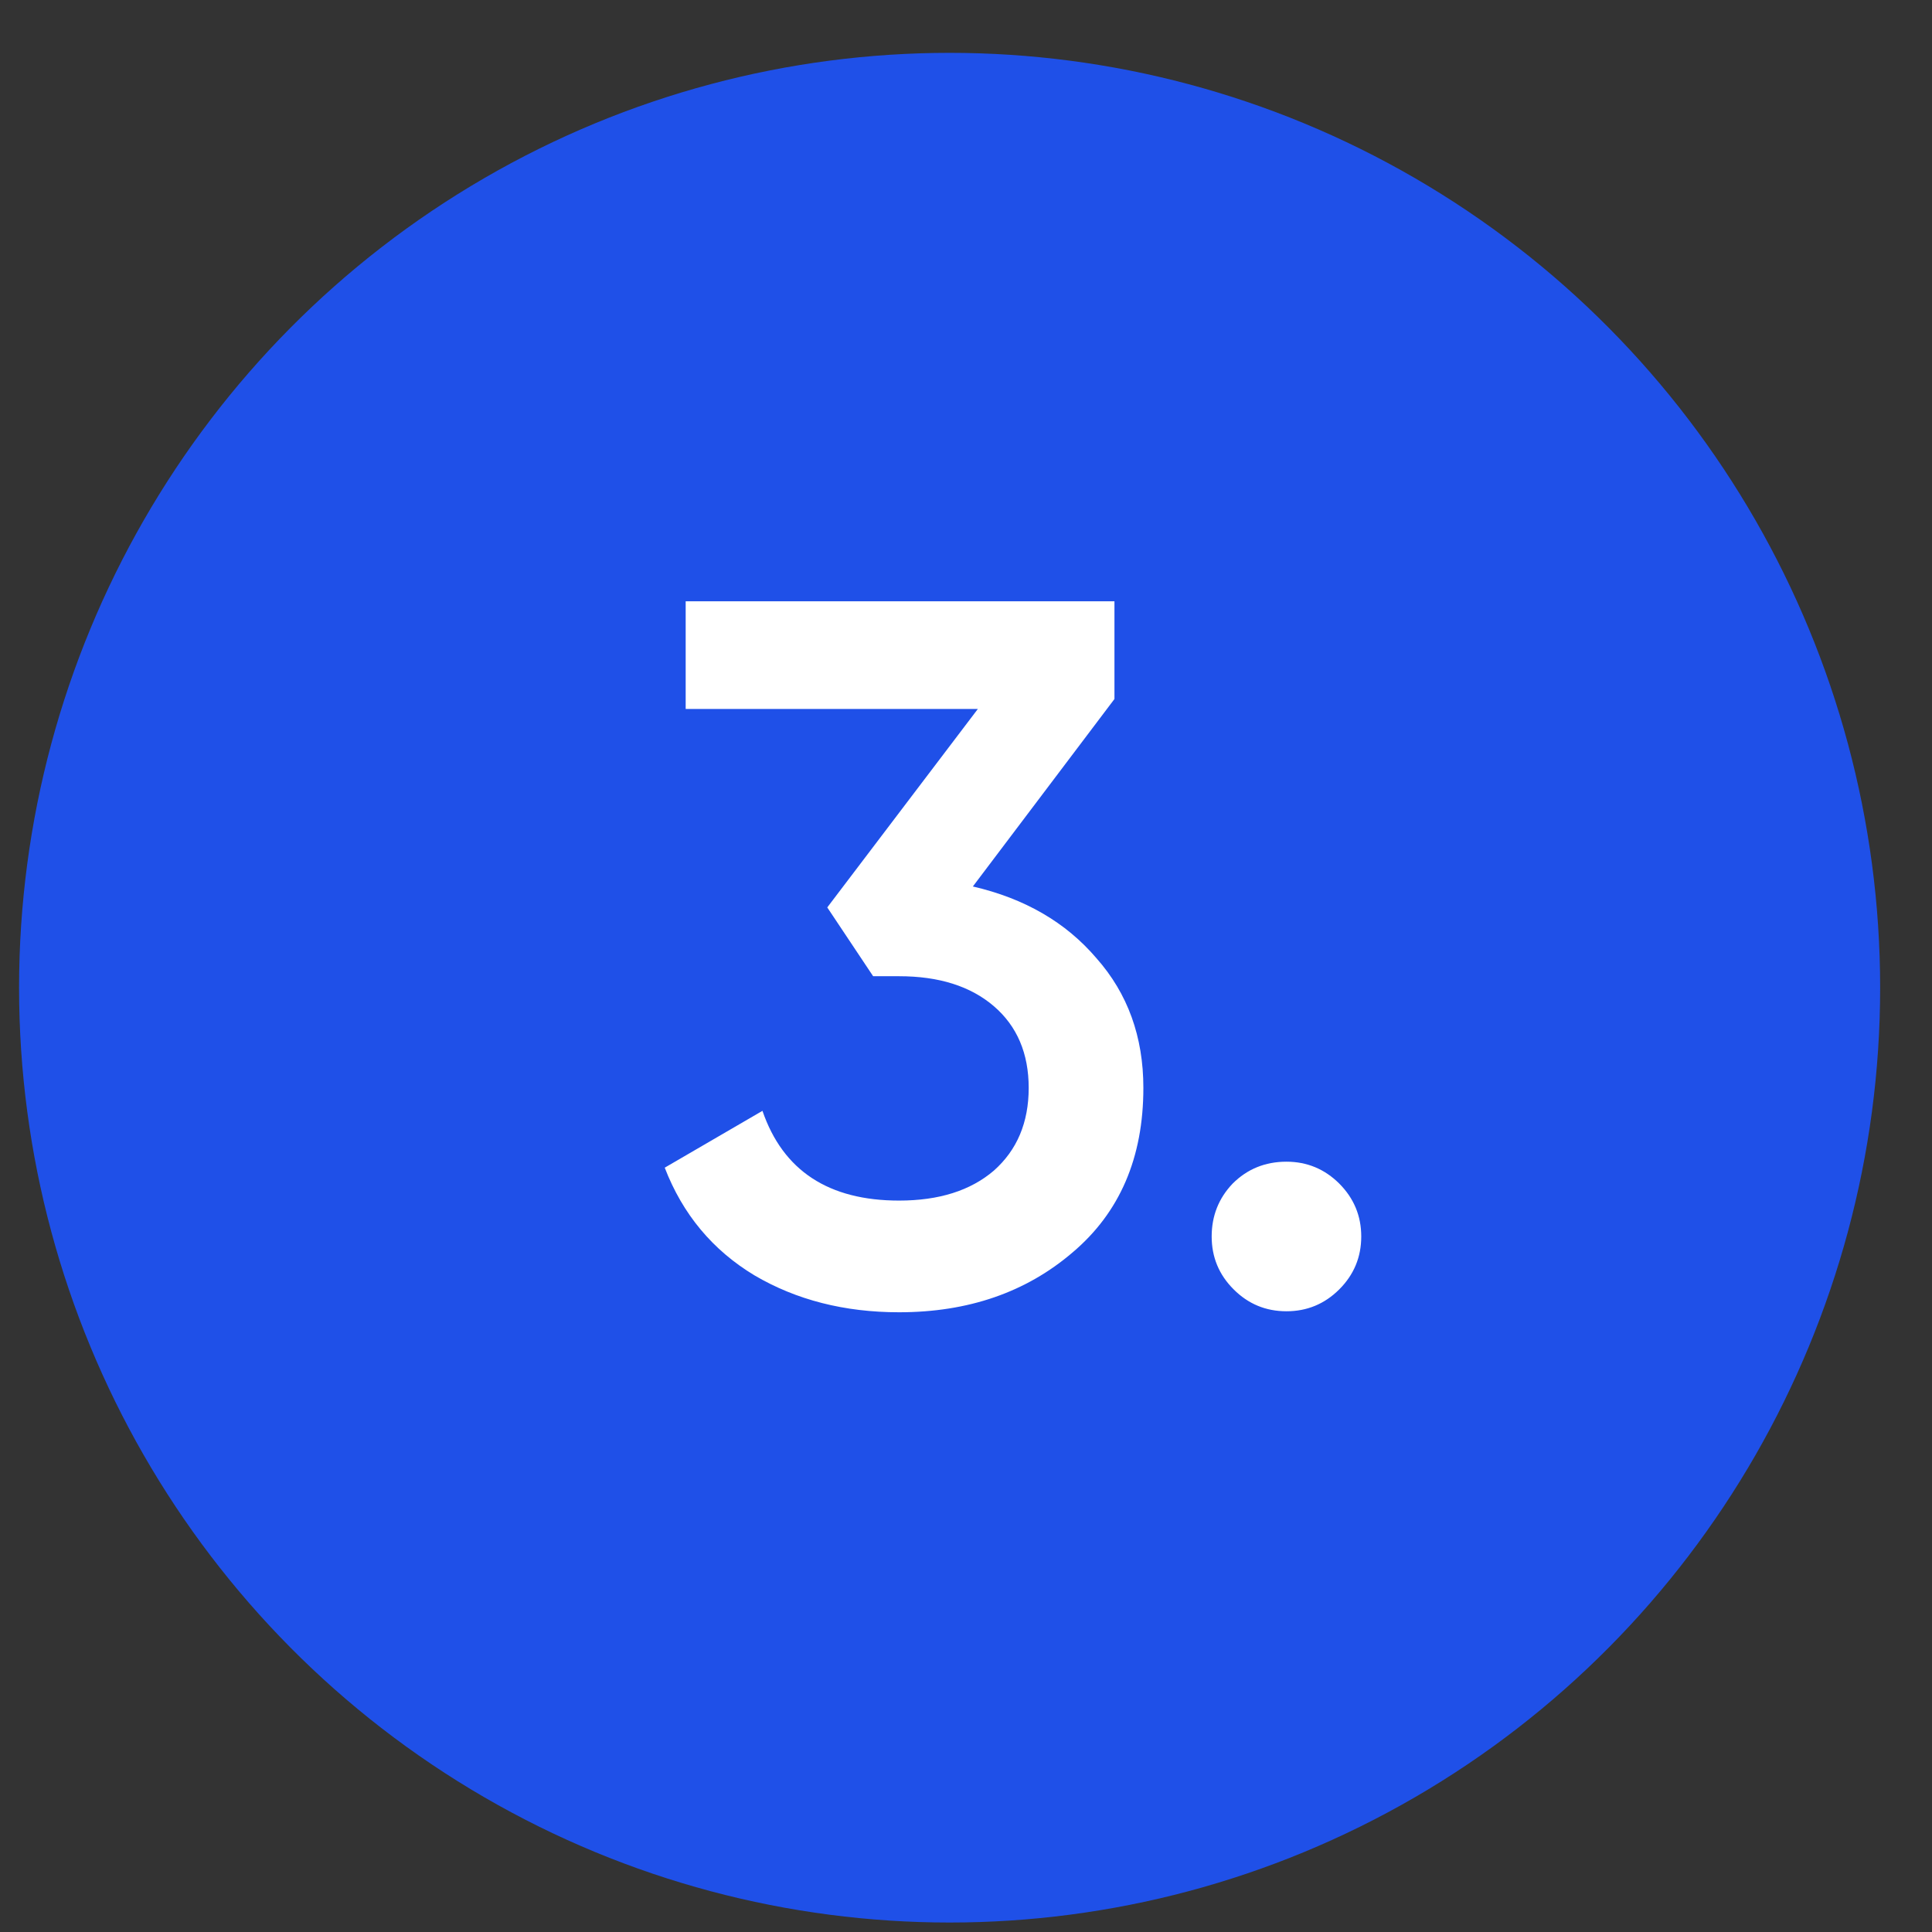
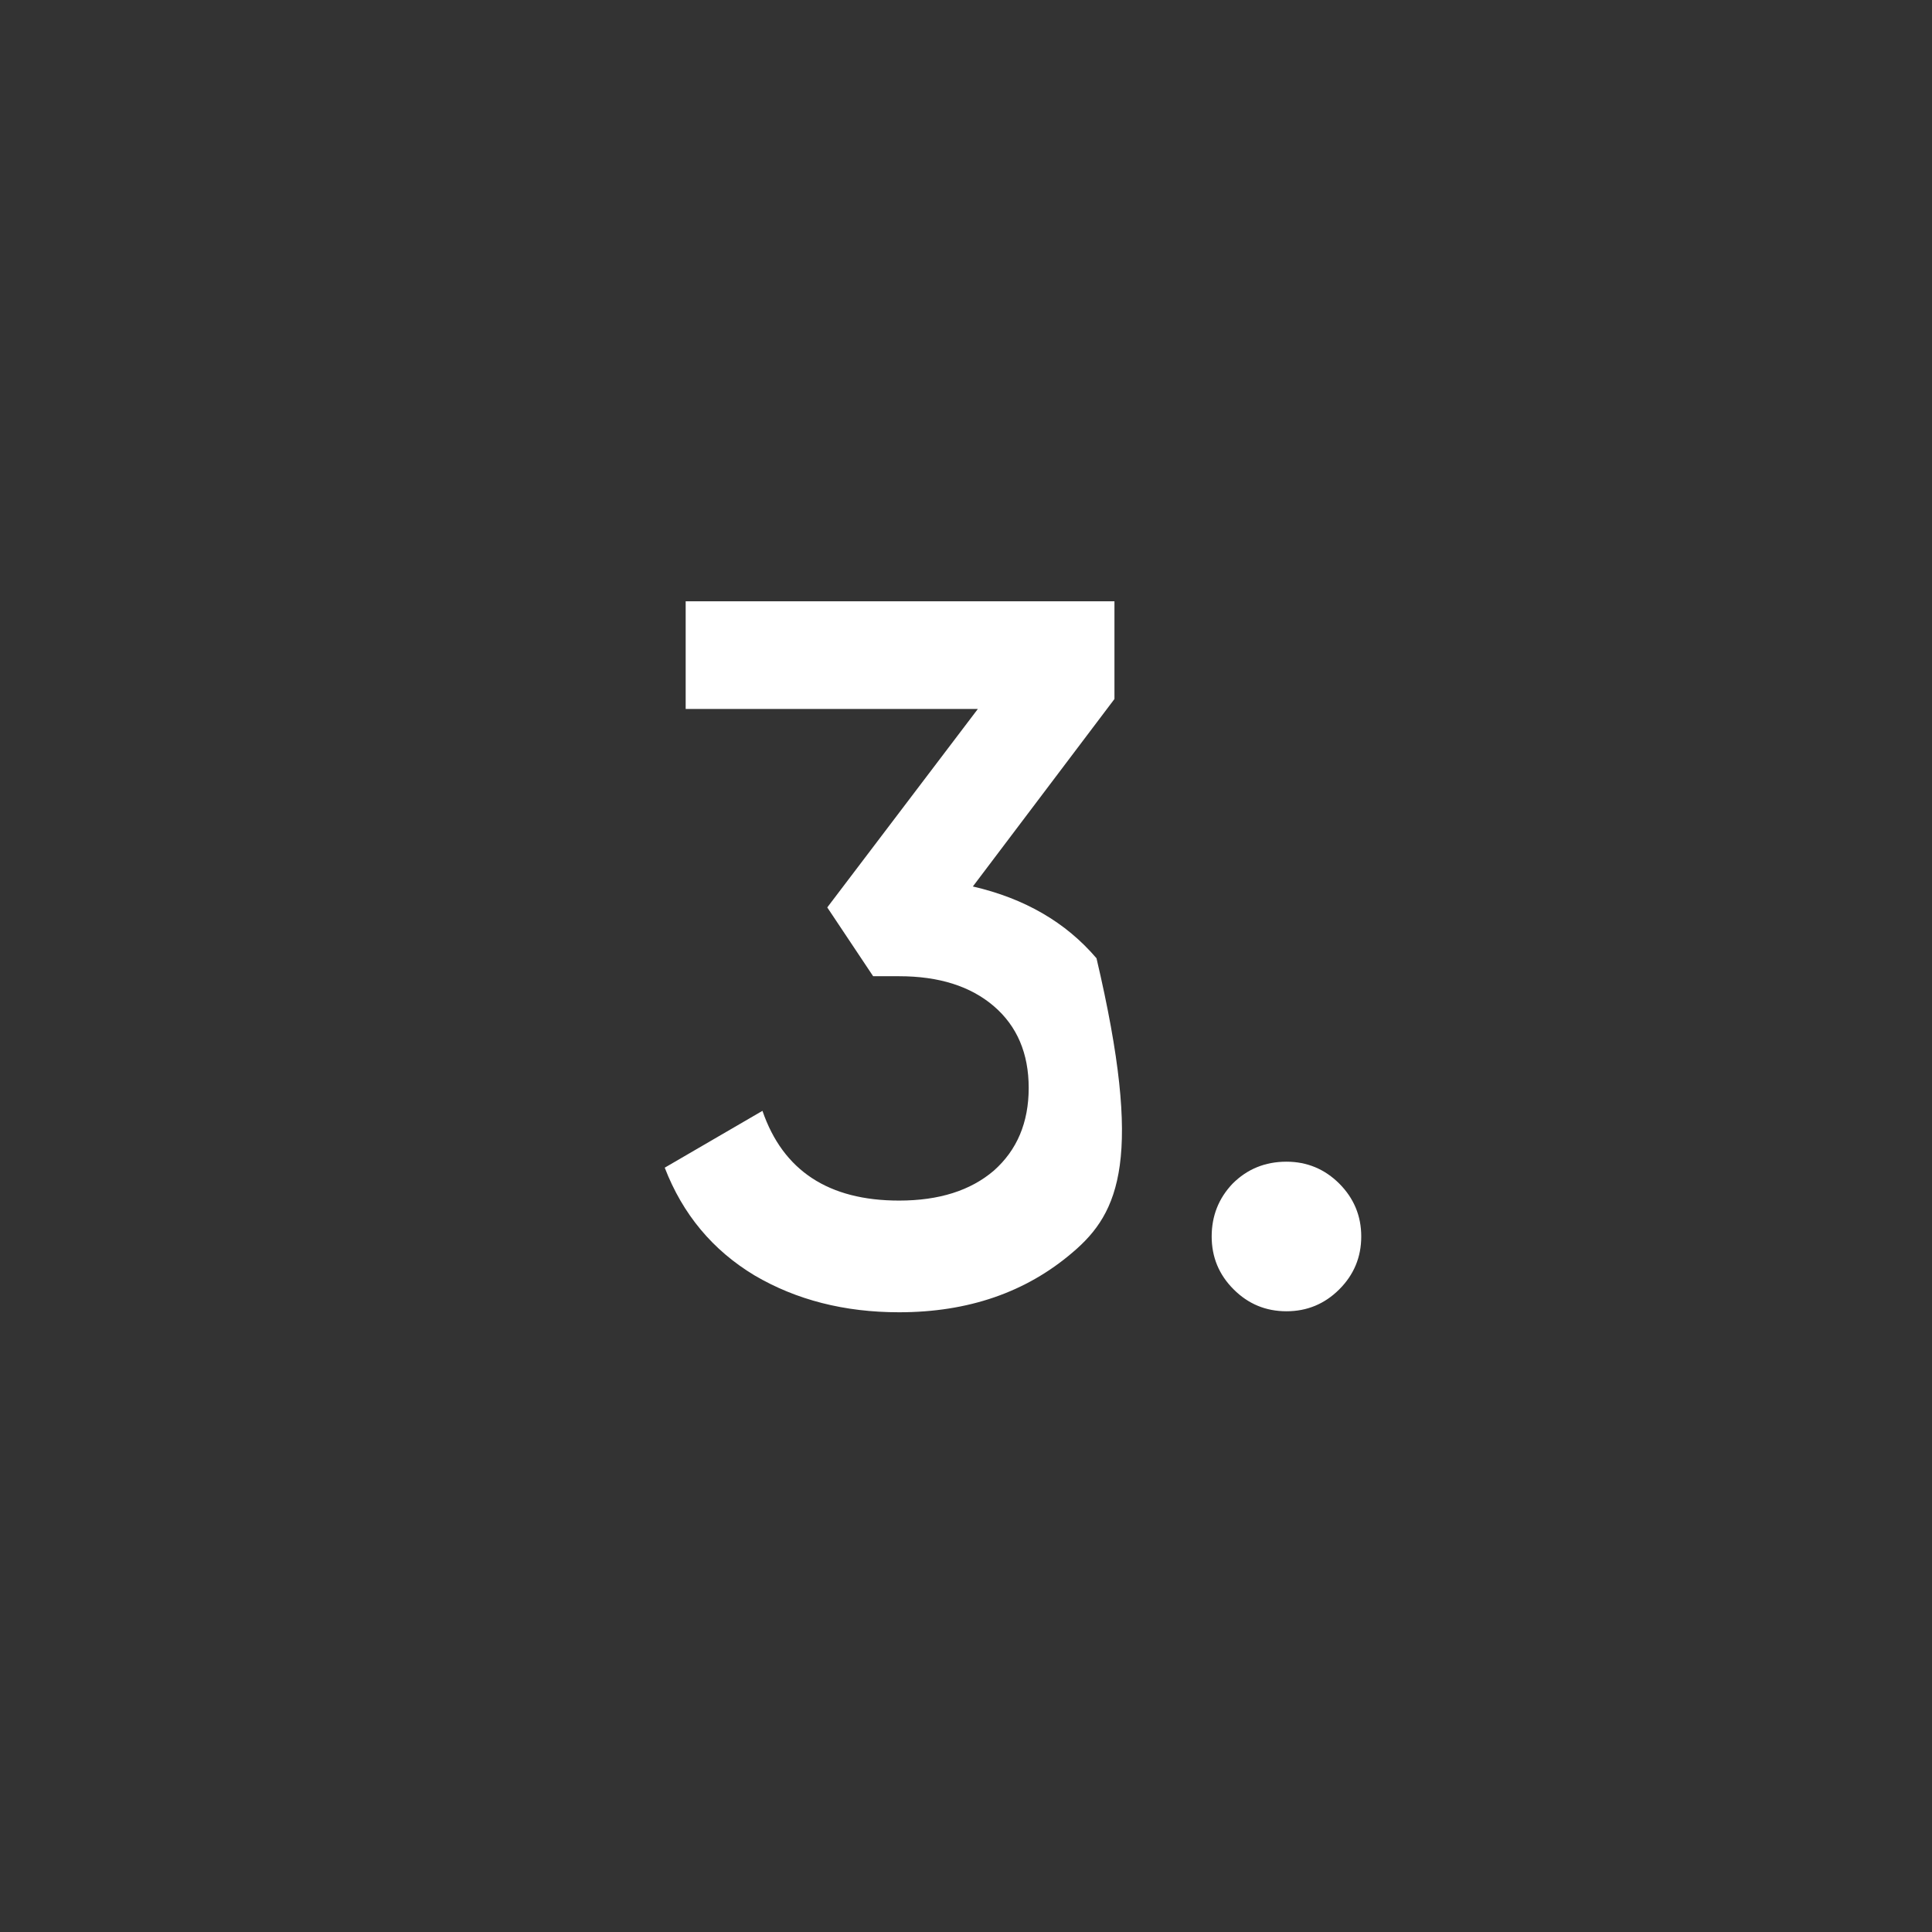
<svg xmlns="http://www.w3.org/2000/svg" width="31" height="31" viewBox="0 0 31 31" fill="none">
  <rect x="0" y="0" width="31" height="31" fill="#333333" stroke="none" />
-   <ellipse cx="15.237" cy="15.848" rx="14.931" ry="15" fill="#1F50E8" />
-   <path d="M17.882 11.216L15.61 14.224C16.442 14.416 17.103 14.8 17.594 15.376C18.095 15.942 18.346 16.635 18.346 17.456C18.346 18.576 17.967 19.456 17.21 20.096C16.463 20.736 15.535 21.056 14.426 21.056C13.551 21.056 12.778 20.859 12.106 20.464C11.434 20.059 10.954 19.483 10.666 18.736L12.234 17.824C12.564 18.784 13.295 19.264 14.426 19.264C15.066 19.264 15.572 19.104 15.946 18.784C16.319 18.454 16.506 18.011 16.506 17.456C16.506 16.902 16.319 16.464 15.946 16.144C15.572 15.824 15.066 15.664 14.426 15.664H14.01L13.274 14.56L15.69 11.376H11.002V9.648H17.882V11.216ZM20.642 18.64C20.972 18.64 21.255 18.758 21.49 18.992C21.724 19.227 21.842 19.51 21.842 19.84C21.842 20.171 21.724 20.454 21.49 20.688C21.255 20.923 20.972 21.04 20.642 21.04C20.311 21.04 20.028 20.923 19.794 20.688C19.559 20.454 19.442 20.171 19.442 19.84C19.442 19.51 19.554 19.227 19.778 18.992C20.012 18.758 20.3 18.64 20.642 18.64Z" fill="white" />
+   <path d="M17.882 11.216L15.61 14.224C16.442 14.416 17.103 14.8 17.594 15.376C18.346 18.576 17.967 19.456 17.21 20.096C16.463 20.736 15.535 21.056 14.426 21.056C13.551 21.056 12.778 20.859 12.106 20.464C11.434 20.059 10.954 19.483 10.666 18.736L12.234 17.824C12.564 18.784 13.295 19.264 14.426 19.264C15.066 19.264 15.572 19.104 15.946 18.784C16.319 18.454 16.506 18.011 16.506 17.456C16.506 16.902 16.319 16.464 15.946 16.144C15.572 15.824 15.066 15.664 14.426 15.664H14.01L13.274 14.56L15.69 11.376H11.002V9.648H17.882V11.216ZM20.642 18.64C20.972 18.64 21.255 18.758 21.49 18.992C21.724 19.227 21.842 19.51 21.842 19.84C21.842 20.171 21.724 20.454 21.49 20.688C21.255 20.923 20.972 21.04 20.642 21.04C20.311 21.04 20.028 20.923 19.794 20.688C19.559 20.454 19.442 20.171 19.442 19.84C19.442 19.51 19.554 19.227 19.778 18.992C20.012 18.758 20.3 18.64 20.642 18.64Z" fill="white" />
</svg>